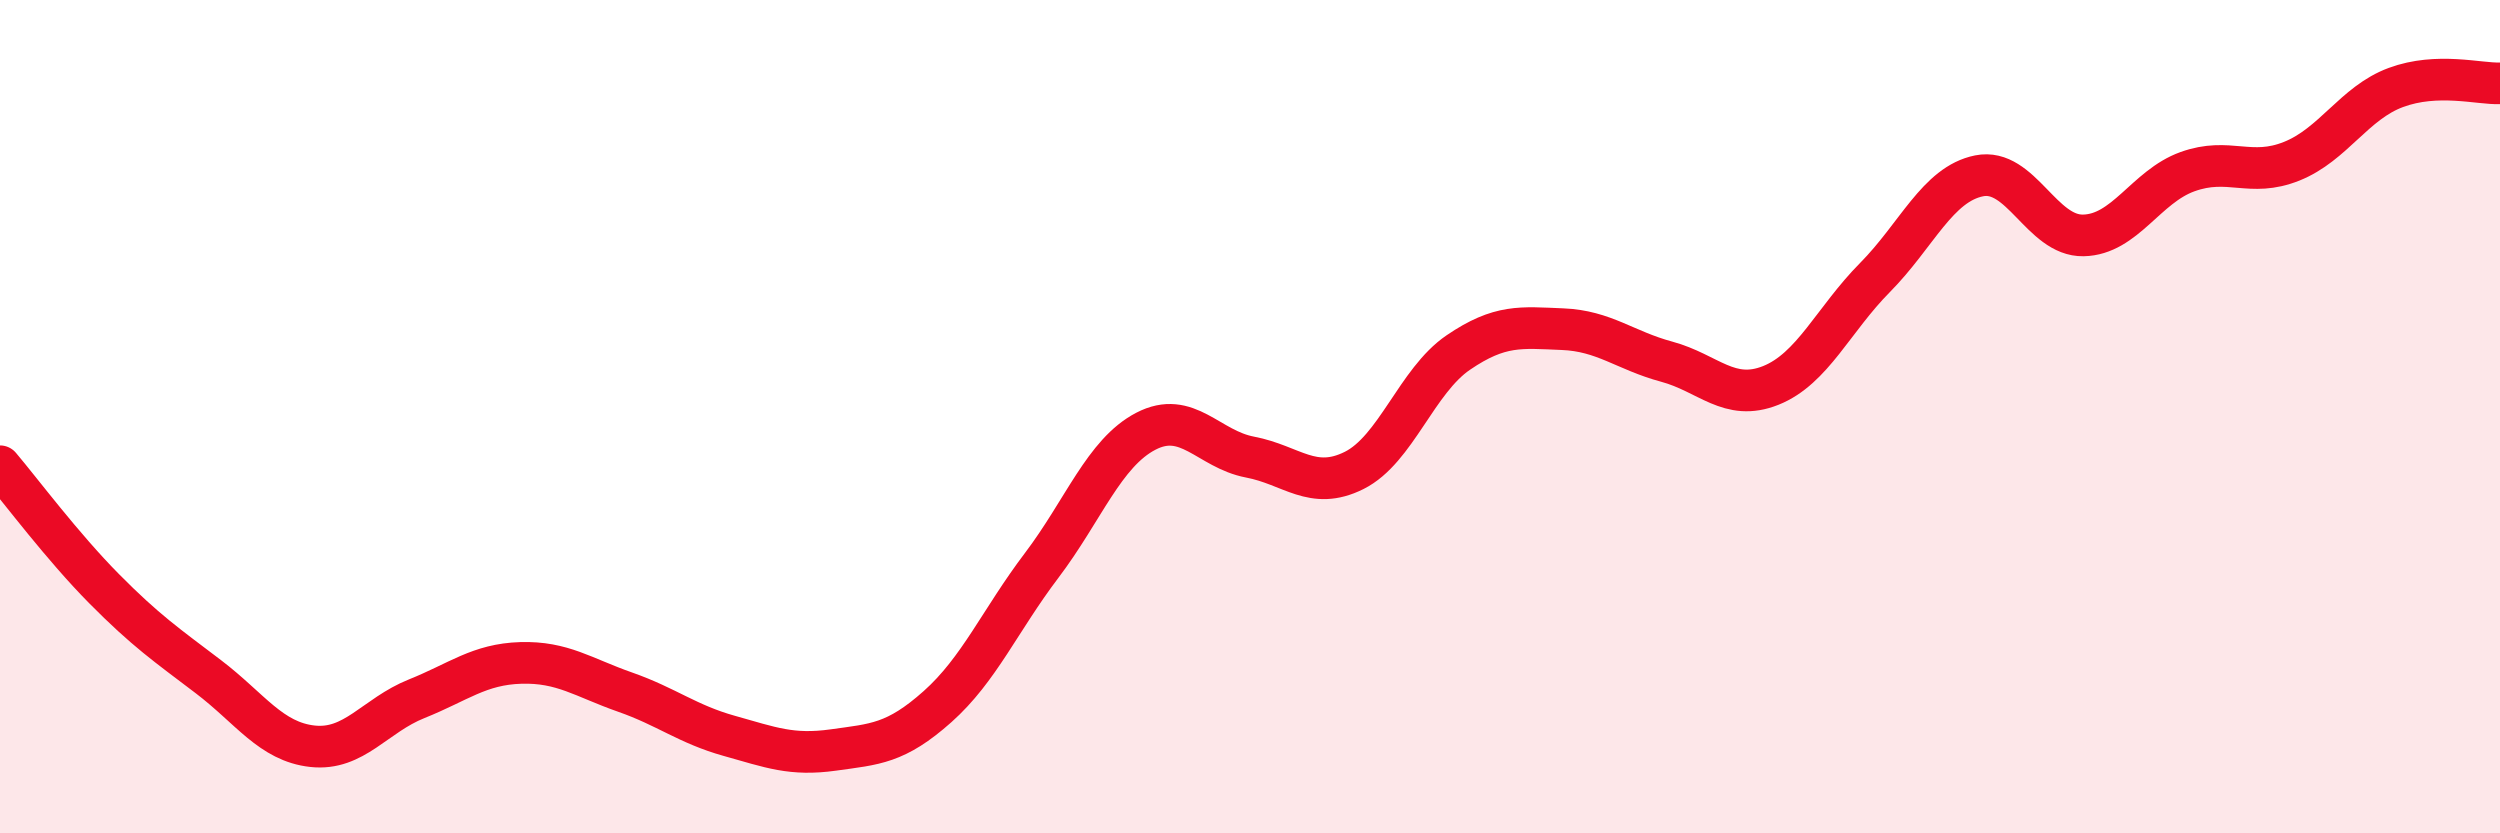
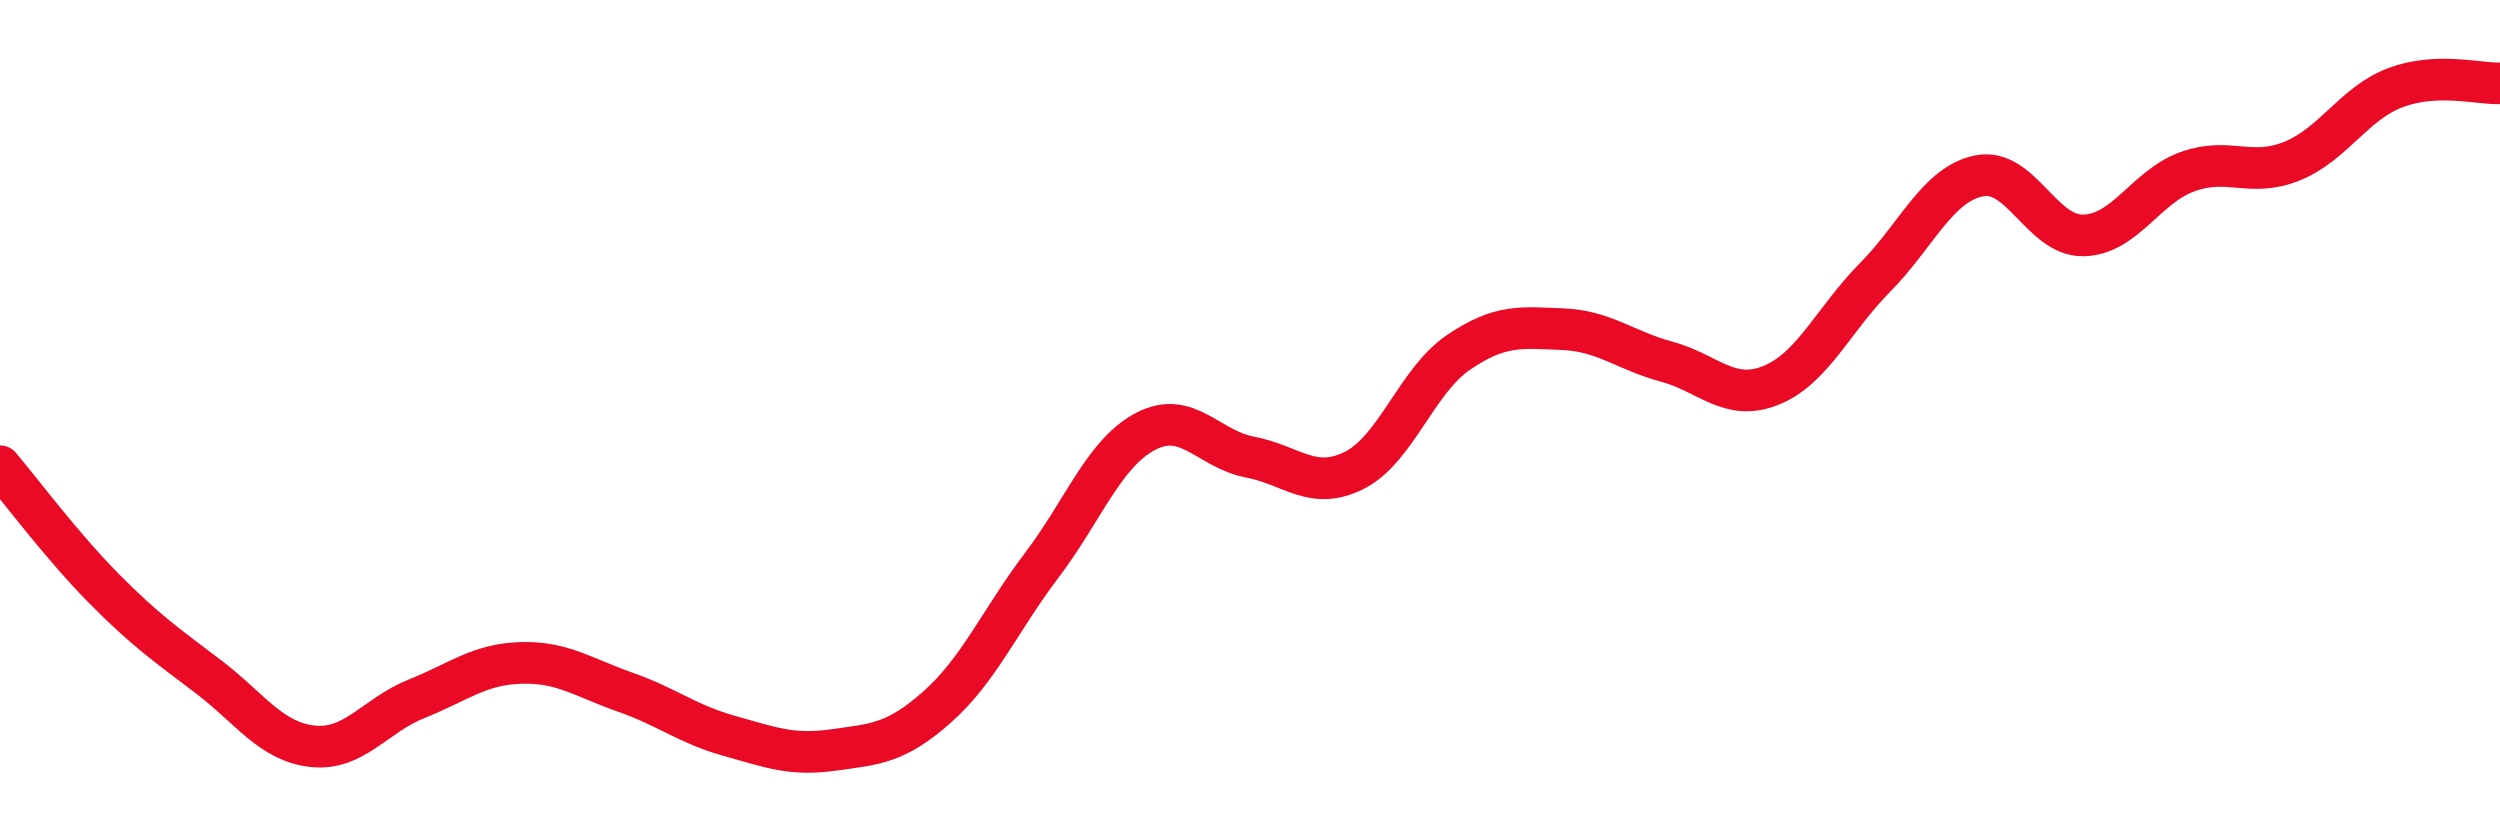
<svg xmlns="http://www.w3.org/2000/svg" width="60" height="20" viewBox="0 0 60 20">
-   <path d="M 0,11.19 C 0.5,11.78 1.5,13.12 2.5,14.13 C 3.5,15.14 4,15.48 5,16.24 C 6,17 6.5,17.8 7.5,17.91 C 8.5,18.02 9,17.17 10,16.77 C 11,16.37 11.5,15.94 12.5,15.91 C 13.5,15.88 14,16.26 15,16.61 C 16,16.96 16.5,17.38 17.5,17.66 C 18.5,17.94 19,18.14 20,18 C 21,17.86 21.5,17.85 22.5,16.96 C 23.5,16.07 24,14.89 25,13.57 C 26,12.25 26.5,10.87 27.5,10.35 C 28.5,9.83 29,10.78 30,10.97 C 31,11.16 31.5,11.79 32.5,11.29 C 33.5,10.79 34,9.14 35,8.46 C 36,7.78 36.5,7.86 37.5,7.9 C 38.5,7.94 39,8.41 40,8.68 C 41,8.95 41.5,9.65 42.5,9.25 C 43.5,8.85 44,7.67 45,6.66 C 46,5.65 46.5,4.42 47.5,4.22 C 48.5,4.02 49,5.67 50,5.65 C 51,5.63 51.5,4.48 52.5,4.12 C 53.5,3.76 54,4.27 55,3.87 C 56,3.47 56.5,2.47 57.5,2.1 C 58.5,1.73 59.5,2.02 60,2L60 20L0 20Z" fill="#EB0A25" opacity="0.1" stroke-linecap="round" stroke-linejoin="round" />
  <path d="M 0,11.19 C 0.5,11.78 1.5,13.12 2.5,14.13 C 3.5,15.14 4,15.48 5,16.24 C 6,17 6.5,17.8 7.5,17.91 C 8.5,18.02 9,17.17 10,16.77 C 11,16.37 11.5,15.94 12.5,15.91 C 13.5,15.88 14,16.26 15,16.61 C 16,16.96 16.5,17.38 17.5,17.66 C 18.5,17.94 19,18.14 20,18 C 21,17.86 21.5,17.85 22.5,16.96 C 23.5,16.07 24,14.89 25,13.57 C 26,12.25 26.5,10.87 27.5,10.35 C 28.5,9.83 29,10.78 30,10.97 C 31,11.16 31.5,11.79 32.5,11.29 C 33.5,10.79 34,9.14 35,8.46 C 36,7.78 36.5,7.86 37.5,7.9 C 38.5,7.94 39,8.41 40,8.68 C 41,8.95 41.5,9.65 42.5,9.25 C 43.5,8.85 44,7.67 45,6.66 C 46,5.65 46.5,4.42 47.5,4.22 C 48.5,4.02 49,5.67 50,5.65 C 51,5.63 51.5,4.48 52.5,4.12 C 53.5,3.76 54,4.27 55,3.87 C 56,3.47 56.5,2.47 57.5,2.1 C 58.5,1.73 59.5,2.02 60,2" stroke="#EB0A25" stroke-width="1" fill="none" stroke-linecap="round" stroke-linejoin="round" />
</svg>